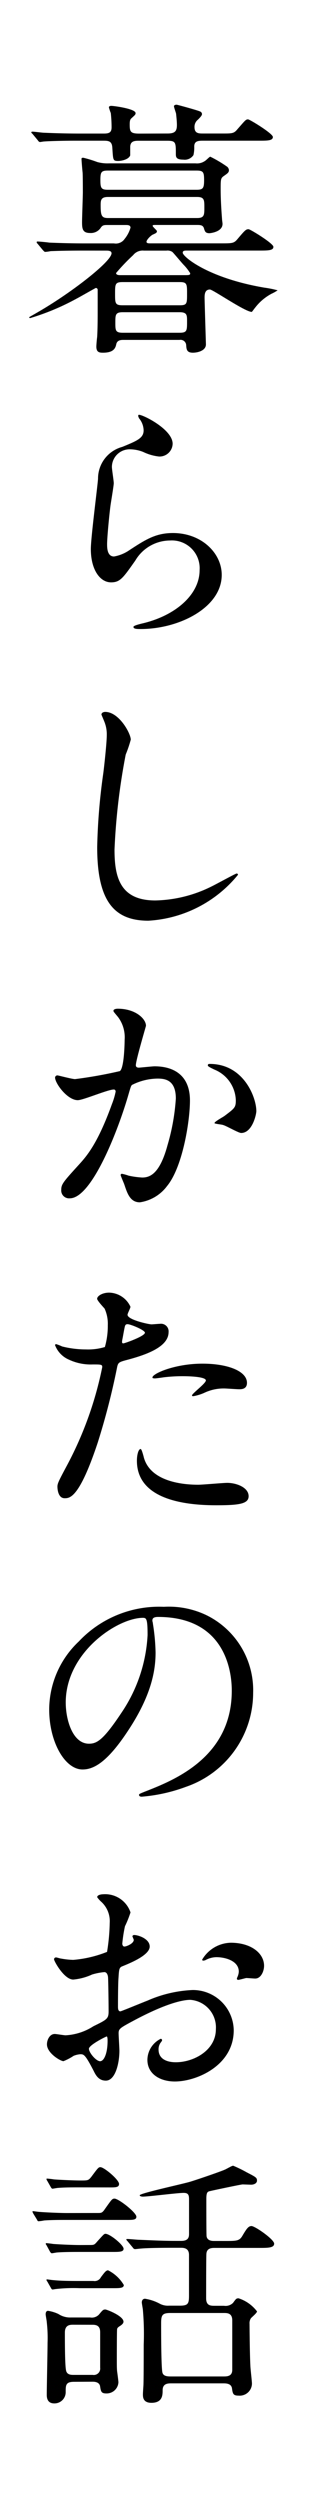
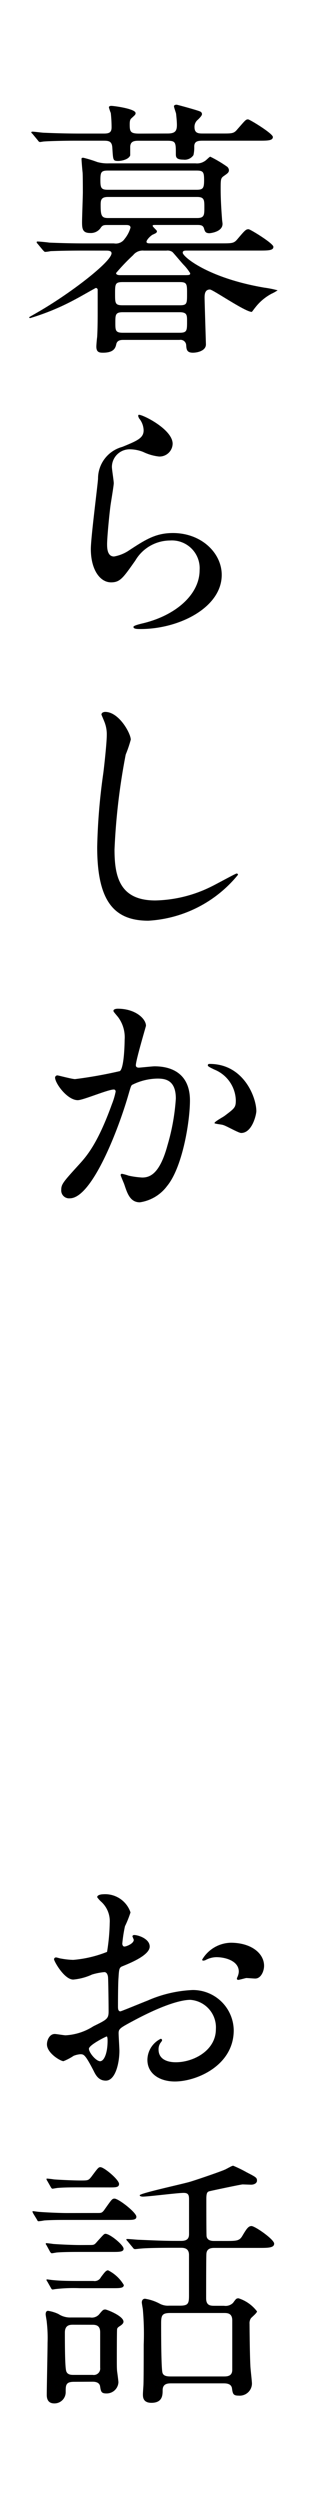
<svg xmlns="http://www.w3.org/2000/svg" width="28" height="225" viewBox="0 0 28 225">
  <g id="グループ_3569" data-name="グループ 3569" transform="translate(-1241 -4077)">
    <rect id="長方形_2797" data-name="長方形 2797" width="28" height="225" transform="translate(1241 4077)" fill="#fff" />
    <g id="グループ_3451" data-name="グループ 3451" transform="translate(388.532 3990.087)">
      <path id="パス_15762" data-name="パス 15762" d="M860.09,109.465c-2.112,0-2.809.048-3.048.048a3.652,3.652,0,0,1-.505.071c-.071,0-.119-.071-.216-.167l-.456-.552c-.095-.1-.095-.12-.095-.144a.064.064,0,0,1,.072-.073c.168,0,.912.073,1.055.1,1.176.047,2.161.071,3.289.071h2.544a.955.955,0,0,0,.96-.407,2.835,2.835,0,0,0,.528-1.009c0-.24-.264-.24-.407-.24h-1.7c-.312,0-.432.025-.6.288a1.068,1.068,0,0,1-.936.432c-.673,0-.72-.383-.72-.984,0-.408.072-2.3.072-2.688,0-.024,0-1.632-.025-1.8-.023-.192-.095-1.032-.095-1.2,0-.1.072-.1.168-.1a10.746,10.746,0,0,1,1.248.384,3.4,3.4,0,0,0,1.056.12h7.8a1.237,1.237,0,0,0,.84-.216c.1-.048.408-.384.48-.384a11,11,0,0,1,1.464.864.442.442,0,0,1,.216.336c0,.216-.1.288-.48.552-.264.192-.264.312-.264,1.224,0,.888.072,1.968.12,2.592,0,.121.048.384.048.48,0,.745-1.152.84-1.176.84-.36,0-.408-.168-.48-.383-.072-.313-.264-.361-.6-.361H866.45c-.12,0-.24,0-.24.072,0,.1.385.409.385.48,0,.121-.025.168-.361.312-.215.1-.576.48-.576.648,0,.144.193.144.313.144h6.36c1.08,0,1.2,0,1.536-.407.672-.793.744-.865.985-.865.143,0,2.231,1.272,2.231,1.584,0,.337-.479.337-1.3.337h-6.48c-.193,0-.384,0-.384.192,0,.36,2.28,2.28,7.345,3.144a9.62,9.62,0,0,1,1.2.24,3.784,3.784,0,0,1-.553.312,4.548,4.548,0,0,0-1.488,1.272c-.048.048-.264.36-.287.36-.6,0-3.505-2.016-3.769-2.016-.48,0-.48.5-.48.744,0,.312.12,4.057.12,4.2,0,.552-.72.744-1.176.744-.553,0-.576-.312-.6-.672a.509.509,0,0,0-.6-.48h-5.041c-.192,0-.552,0-.648.36-.072.336-.192.792-1.2.792-.312,0-.6-.024-.6-.552,0-.144.048-.72.072-.84.048-.792.048-1.752.048-2.544v-1.7a.17.17,0,0,0-.168-.192c-.024,0-1.489.84-1.728.96a21.436,21.436,0,0,1-4.177,1.752c-.047,0-.095-.024-.095-.072,0-.024.408-.24.647-.384,3.072-1.752,6.769-4.632,6.769-5.376,0-.24-.312-.24-.5-.24Zm7.465-10.537c.672,0,.84-.216.84-.768,0-.336-.048-.744-.073-1.009-.023-.119-.191-.575-.191-.672,0-.12.168-.144.239-.144.049,0,1.992.528,2.137.624a.242.242,0,0,1,.143.241c0,.119-.215.336-.359.48a.817.817,0,0,0-.312.672c0,.576.383.576.768.576h1.56c1.056,0,1.2.024,1.536-.385.7-.792.744-.887.96-.887.144,0,2.232,1.272,2.232,1.584,0,.336-.479.336-1.271.336H870.7c-.456,0-.744.072-.744.528a2.955,2.955,0,0,1-.072.768.938.938,0,0,1-.912.408c-.624,0-.672-.216-.672-.5,0-1.056,0-1.2-.792-1.2h-2.5c-.385,0-.817,0-.817.576v.744c-.168.408-.864.5-1.08.5-.48,0-.456-.072-.528-1.152-.024-.624-.312-.672-.792-.672h-2.712c-.576,0-2.04.024-2.664.072-.049,0-.288.048-.337.048-.1,0-.144-.072-.216-.168l-.456-.552c-.1-.1-.12-.121-.12-.144,0-.048.049-.072.1-.072.168,0,.887.1,1.055.1,1.176.049,2.161.073,3.288.073h2.065c.432,0,.72-.048.72-.553a11.687,11.687,0,0,0-.072-1.295,4.256,4.256,0,0,1-.168-.5c0-.144.168-.144.216-.144.24,0,2.184.263,2.184.648,0,.144-.048.168-.384.48-.144.12-.144.383-.144.552,0,.648.072.816.865.816Zm-5.377,3.336c-.6,0-.672.144-.672.864,0,.7.072.864.672.864h7.993c.576,0,.672-.144.672-.864s-.072-.864-.672-.864Zm8.041,4.272c.648,0,.648-.287.648-.96,0-.648,0-.936-.648-.936h-8.041c-.648,0-.648.336-.648.768,0,.936.1,1.128.672,1.128ZM863.5,112.3c-.672,0-.672.192-.672,1.056,0,.84,0,1.032.672,1.032h5.16c.649,0,.649-.168.649-1.032s0-1.056-.649-1.056Zm5.137,4.56c.672,0,.672-.192.672-1.032,0-.552,0-.816-.672-.816h-5.113c-.671,0-.671.24-.671.936s0,.912.671.912Zm.456-5.184c.384,0,.5,0,.5-.168a4.183,4.183,0,0,0-.576-.744c-.168-.168-.936-1.1-1.033-1.177a.761.761,0,0,0-.527-.119h-2.041a1.085,1.085,0,0,0-.96.408,18.455,18.455,0,0,0-1.536,1.608c0,.192.265.192.385.192Z" />
      <path id="パス_15763" data-name="パス 15763" d="M868.011,126.85A1.18,1.18,0,0,1,866.786,128a4.349,4.349,0,0,1-1.416-.408,3.28,3.28,0,0,0-1.128-.24,1.6,1.6,0,0,0-1.7,1.584c0,.216.168,1.249.168,1.464s-.24,1.633-.288,1.969c-.12.888-.312,2.928-.312,3.528,0,.36.024,1.1.624,1.1a3.524,3.524,0,0,0,1.392-.576c1.464-.96,2.376-1.536,3.912-1.536,2.569,0,4.393,1.8,4.393,3.768,0,2.928-3.817,4.872-7.3,4.872-.312,0-.648,0-.648-.192,0-.12.529-.239.7-.288,3-.672,5.256-2.568,5.256-4.824a2.5,2.5,0,0,0-2.664-2.664,3.646,3.646,0,0,0-3.121,1.8c-1.1,1.56-1.368,1.968-2.184,1.968-1.008,0-1.824-1.152-1.824-3,0-1.008.576-5.425.648-6.312a2.951,2.951,0,0,1,2.185-2.881c1.343-.552,1.92-.792,1.92-1.488a1.763,1.763,0,0,0-.409-1.08c-.048-.1-.12-.24-.048-.312C865.106,124.114,868.011,125.506,868.011,126.85Z" />
      <path id="パス_15764" data-name="パス 15764" d="M864.242,153.479a11.043,11.043,0,0,1-.456,1.344,57.7,57.7,0,0,0-1.008,8.545c0,2.424.456,4.585,3.672,4.585a11.829,11.829,0,0,0,5.041-1.249c.36-.168,2.184-1.176,2.28-1.176a.112.112,0,0,1,.12.12,11.224,11.224,0,0,1-8.065,4.128c-3.12,0-4.608-1.8-4.608-6.624a54.633,54.633,0,0,1,.553-6.673c.1-.791.311-2.76.311-3.432a3.022,3.022,0,0,0-.216-1.176c-.024-.072-.264-.624-.264-.648,0-.168.192-.24.336-.24C863.187,150.983,864.242,152.927,864.242,153.479Z" />
      <path id="パス_15765" data-name="パス 15765" d="M857.426,183.888a.211.211,0,0,1,.216-.192c.072,0,1.32.336,1.584.336a40.134,40.134,0,0,0,4.032-.72c.408-.288.432-2.712.432-2.833a3.032,3.032,0,0,0-.6-2.04c-.36-.432-.408-.48-.408-.552,0-.168.288-.192.384-.192,1.608,0,2.544.912,2.544,1.536,0,.048-.912,3.1-.912,3.553,0,.144.1.216.264.216.12,0,1.225-.12,1.417-.12,1.8,0,3.191.864,3.191,3.072,0,1.9-.672,6.025-2.063,7.705a3.726,3.726,0,0,1-2.448,1.464c-.913,0-1.153-.888-1.416-1.656-.049-.12-.313-.744-.313-.792a.113.113,0,0,1,.12-.12,4.339,4.339,0,0,1,.6.168,7.62,7.62,0,0,0,1.224.168c.7,0,1.584-.336,2.281-2.929a19.14,19.14,0,0,0,.744-4.176c0-1.68-.96-1.8-1.656-1.8a5.218,5.218,0,0,0-2.3.576c-.1.12-.12.216-.359,1.032-.96,3.264-3.29,9.169-5.233,9.169a.706.706,0,0,1-.768-.768c0-.5.168-.7,1.608-2.281.648-.719,1.656-1.824,2.952-5.424a6.456,6.456,0,0,0,.336-1.128c0-.072-.023-.192-.168-.192-.528,0-2.76.96-3.24.96C858.529,185.928,857.426,184.416,857.426,183.888Zm16.753,4.992c-.24,0-1.344-.648-1.632-.72-.12-.048-.768-.1-.768-.168,0-.144.792-.552.936-.672.889-.672.984-.744.984-1.392a3.086,3.086,0,0,0-1.944-2.76c-.193-.1-.576-.264-.576-.36,0-.144.095-.144.168-.144,3.072,0,4.2,3.024,4.2,4.248C875.547,187.2,875.187,188.88,874.179,188.88Z" />
-       <path id="パス_15766" data-name="パス 15766" d="M858.506,218.785a32.329,32.329,0,0,0,3.168-8.833c0-.24-.1-.24-.864-.24a4.612,4.612,0,0,1-2.136-.432,2.306,2.306,0,0,1-1.248-1.3.1.1,0,0,1,.095-.1,5.157,5.157,0,0,1,.552.216,8.837,8.837,0,0,0,2.137.264,5.251,5.251,0,0,0,1.7-.216,6.941,6.941,0,0,0,.264-1.968,3.31,3.31,0,0,0-.288-1.488c-.1-.12-.672-.72-.672-.888,0-.24.456-.552,1.08-.552a2.165,2.165,0,0,1,1.92,1.272c0,.12-.264.6-.264.72,0,.456,1.92.864,2.16.864.1,0,.624-.048.744-.048a.686.686,0,0,1,.792.744c0,1.344-2.04,2.04-3.624,2.472-.816.216-.912.24-1.007.672a64.04,64.04,0,0,1-1.753,6.817c-1.657,4.992-2.52,4.992-2.976,4.992-.576,0-.648-.792-.648-1.056C857.642,220.417,857.762,220.177,858.506,218.785Zm5.064-10.969c.12,0,1.945-.648,1.945-.96,0-.24-1.3-.768-1.561-.768-.143,0-.216.048-.264.288-.1.48-.1.552-.215,1.128C863.45,207.672,863.426,207.816,863.57,207.816Zm1.825,10.177c.5,2.088,3.095,2.544,4.919,2.544.409,0,2.233-.168,2.617-.168.816,0,1.921.408,1.921,1.2,0,.7-.889.816-2.929.816-3.889,0-7.129-.984-7.129-4.008,0-.552.144-1.056.336-1.056C865.227,217.321,865.37,217.921,865.4,217.993Zm5.3-8.353c2.28,0,4.008.673,4.008,1.728,0,.576-.5.576-.7.576-.216,0-1.152-.071-1.344-.071a4.04,4.04,0,0,0-1.776.383,4.146,4.146,0,0,1-1.008.312c-.048,0-.12,0-.12-.071,0-.168,1.248-1.08,1.248-1.345,0-.36-1.7-.383-2.065-.383a14.154,14.154,0,0,0-1.727.1c-.145.024-.7.1-.792.1-.025,0-.193,0-.217-.048C866.042,210.6,868.131,209.64,870.7,209.64Z" />
-       <path id="パス_15767" data-name="パス 15767" d="M866.187,232.775c0,.072.047.168.047.265a18.381,18.381,0,0,1,.241,2.592c0,1.608-.361,3.84-2.473,7.032-1.92,2.928-3.144,3.5-4.105,3.5-1.584,0-3-2.472-3-5.4a8.46,8.46,0,0,1,2.665-6.121,9.93,9.93,0,0,1,7.657-3.12,7.822,7.822,0,0,1,3.864.768,7.524,7.524,0,0,1,4.176,6.985,8.952,8.952,0,0,1-6.048,8.449,14.758,14.758,0,0,1-3.984.888c-.1,0-.241-.024-.241-.168,0-.072.048-.1.649-.336,2.5-.985,7.7-3.049,7.7-9.025,0-.936-.1-6.649-6.649-6.649C866.21,232.439,866.187,232.631,866.187,232.775Zm-7.8,7.369c0,1.56.624,3.7,2.088,3.7.7,0,1.272-.288,2.928-2.784a13.728,13.728,0,0,0,2.352-6.985c0-1.44-.1-1.56-.407-1.56C863.066,232.511,858.386,235.607,858.386,240.144Z" />
      <path id="パス_15768" data-name="パス 15768" d="M865.946,262.1c0,.792-1.824,1.512-2.4,1.752-.336.12-.359.216-.408,1.056-.048.528-.048,2.472-.048,2.592,0,.144,0,.433.217.433.071,0,2.04-.816,2.423-.96a11.272,11.272,0,0,1,4.081-.961,3.675,3.675,0,0,1,3.7,3.625c0,3.168-3.336,4.608-5.3,4.608-1.368,0-2.472-.7-2.472-1.944a2.139,2.139,0,0,1,1.2-1.9.129.129,0,0,1,.12.12c0,.072-.048.12-.1.192a1,1,0,0,0-.216.648c0,1.152,1.321,1.152,1.561,1.152,1.584,0,3.6-1.056,3.6-2.977a2.486,2.486,0,0,0-2.3-2.64c-.672,0-2.16.312-4.969,1.8-1.344.72-1.488.792-1.488,1.2,0,.264.072,1.344.072,1.584,0,1.1-.359,2.688-1.224,2.688-.648,0-.912-.5-1.1-.888-.768-1.488-.888-1.488-1.2-1.488a2,2,0,0,0-.6.144,4.769,4.769,0,0,1-.912.48c-.265,0-1.488-.72-1.488-1.512,0-.432.263-.936.7-.936.143,0,.84.12.983.12a5.133,5.133,0,0,0,2.5-.816c1.224-.6,1.368-.673,1.368-1.344,0-.553-.024-2.593-.048-3,0-.168-.072-.528-.336-.528a5.614,5.614,0,0,0-1.1.216,5.146,5.146,0,0,1-1.7.456c-.816,0-1.728-1.656-1.728-1.824a.17.17,0,0,1,.192-.168c.071,0,.359.1.432.1a6.959,6.959,0,0,0,1.1.12,10.493,10.493,0,0,0,3.048-.72,17.94,17.94,0,0,0,.24-2.616,2.356,2.356,0,0,0-.792-1.92,2.447,2.447,0,0,1-.336-.384c0-.216.384-.265.528-.265a2.406,2.406,0,0,1,2.472,1.633,9.679,9.679,0,0,1-.5,1.248,12.823,12.823,0,0,0-.24,1.56c0,.1.048.264.193.264.168,0,.839-.264.839-.6,0-.048-.12-.288-.12-.336,0-.024.048-.072.1-.1C864.794,261.024,865.946,261.36,865.946,262.1Zm-5.472,9.193c0,.36.648,1.128,1.008,1.128.336,0,.672-.672.672-1.848,0-.1,0-.336-.072-.384C862.01,270.193,860.474,270.961,860.474,271.3Zm15.769-7.465c0,.5-.288,1.152-.792,1.152-.143,0-.7-.048-.816-.048-.12.024-.624.168-.72.168a.112.112,0,0,1-.12-.12,1.655,1.655,0,0,1,.072-.192,1.263,1.263,0,0,0,.1-.432c0-.96-1.2-1.3-2.016-1.3a2.081,2.081,0,0,0-.936.24.536.536,0,0,1-.24.072c-.072,0-.1-.024-.1-.1a3.069,3.069,0,0,1,2.592-1.512C875.115,261.768,876.243,262.728,876.243,263.832Z" />
      <path id="パス_15769" data-name="パス 15769" d="M861.29,286.08c.288,0,.384,0,.624-.36.6-.841.648-.936.864-.936.36,0,1.968,1.248,1.968,1.632,0,.288-.311.288-.888.288h-5.472c-.5,0-1.3,0-1.945.048a4.184,4.184,0,0,1-.5.072c-.072,0-.1-.048-.143-.144l-.337-.552c-.048-.12-.071-.12-.071-.169,0-.023.023-.047.071-.047,0,0,.505.072.6.072.624.048,1.824.1,2.423.1Zm-.7,2.88c.36,0,.384-.024.672-.36.528-.576.576-.648.7-.648.408,0,1.632,1.008,1.632,1.344,0,.288-.36.288-1.032.288h-2.976c-.433,0-1.344,0-1.969.048-.071,0-.407.072-.479.072s-.12-.072-.168-.144l-.313-.576c-.071-.1-.071-.12-.071-.144s.023-.048.071-.048c0,0,.481.048.576.072.624.048,1.825.1,2.425.1Zm-1.464,12.313c-.744,0-.744.312-.744.912a1.009,1.009,0,0,1-1.032,1.032c-.672,0-.672-.6-.672-.792,0-.648.072-3.912.072-4.656a12.507,12.507,0,0,0-.072-1.873c0-.1-.1-.6-.1-.7,0-.144.048-.312.216-.312a3.428,3.428,0,0,1,.935.287,1.9,1.9,0,0,0,1.129.312h1.728a.882.882,0,0,0,.792-.263c.336-.409.385-.456.576-.456.12,0,1.632.576,1.632,1.1,0,.144-.144.264-.24.335-.264.168-.312.217-.335.336-.025.1-.025,2.617-.025,2.737,0,.528,0,.792.025,1.056.023.144.119.888.119.984a1.061,1.061,0,0,1-1.1,1.008c-.456,0-.48-.192-.552-.648-.072-.408-.552-.408-.672-.408Zm.528-17.5c-.6,0-1.416,0-1.969.049-.072,0-.431.072-.5.072-.048,0-.1-.072-.144-.145l-.313-.552c-.072-.119-.072-.119-.072-.168,0-.024,0-.048.049-.048.023,0,.5.048.6.073.624.048,1.824.1,2.423.1.673,0,.7,0,.985-.359.552-.745.624-.841.792-.841.336,0,1.681,1.129,1.681,1.512,0,.312-.313.312-.841.312Zm1.224,8.425a.625.625,0,0,0,.672-.336c.312-.408.456-.624.648-.624a3.427,3.427,0,0,1,1.416,1.32c0,.288-.36.288-.984.288h-2.976a14.39,14.39,0,0,0-2.112.072c-.048,0-.288.048-.336.048-.072,0-.1-.048-.168-.168l-.313-.552c-.072-.1-.072-.12-.072-.144,0-.048.025-.048.072-.048,0,0,.5.072.6.072.672.072,1.752.072,2.4.072Zm-1.848,3.937c-.264,0-.721.024-.721.7,0,.768,0,2.856.1,3.384.071.432.456.432.7.432h1.705a.578.578,0,0,0,.672-.648v-3.192c0-.5-.24-.672-.672-.672Zm13.705-7.537c1.008,0,1.272,0,1.536-.432.384-.648.552-.912.84-.912.312,0,2.04,1.2,2.04,1.584s-.551.384-1.368.384h-4.032c-.36,0-.672.1-.7.528-.024.264-.024,3.576-.024,4.008,0,.673.407.673.792.673h.816a.946.946,0,0,0,.816-.265c.264-.359.288-.408.5-.408a3.389,3.389,0,0,1,1.656,1.177c0,.144-.479.527-.552.624a.8.8,0,0,0-.12.5c0,.361.024,2.833.073,3.721,0,.264.143,1.416.143,1.656a1.1,1.1,0,0,1-1.2,1.08c-.48,0-.528-.144-.6-.672-.072-.408-.5-.432-.744-.432h-4.728c-.313,0-.769.024-.769.624,0,.408,0,1.128-1.008,1.128-.767,0-.767-.528-.767-.768,0-.168.048-.792.048-.84.023-.528.023-2.952.023-3.624a24.93,24.93,0,0,0-.071-3.1c0-.1-.1-.6-.1-.7,0-.193.1-.336.288-.336a4.165,4.165,0,0,1,1.345.456,1.552,1.552,0,0,0,.815.168h.985c.744,0,.816-.193.816-.912v-3.649c0-.5-.288-.648-.7-.648h-.624c-2.088,0-2.784.048-3.025.072-.072,0-.431.048-.5.048-.1,0-.144-.048-.215-.144l-.456-.552c-.1-.12-.121-.12-.121-.168s.048-.048.1-.048c.168,0,.912.072,1.057.072,1.176.048,2.16.1,3.288.1h.5c.7,0,.7-.408.7-.672v-3.049c0-.383-.048-.6-.48-.6-.577,0-3.168.337-3.7.337-.12,0-.263-.049-.263-.12,0-.192,4.08-1.057,4.631-1.248.553-.168,2.809-.936,3.121-1.1.5-.265.576-.312.672-.312a11.539,11.539,0,0,1,1.224.6c.84.432.912.481.912.744,0,.217-.24.361-.528.361-.071,0-.72-.024-.768-.024-.144,0-2.736.551-2.928.6-.24.049-.336.12-.336.721,0,1.127,0,3.288.024,3.36.072.408.528.408.672.408Zm-4.921,6.481c-.767,0-.839.215-.839.96,0,.647,0,4.008.12,4.416.095.336.5.336.792.336h4.7c.312,0,.792,0,.792-.6v-4.441c0-.671-.456-.671-.768-.671Z" />
    </g>
  </g>
</svg>